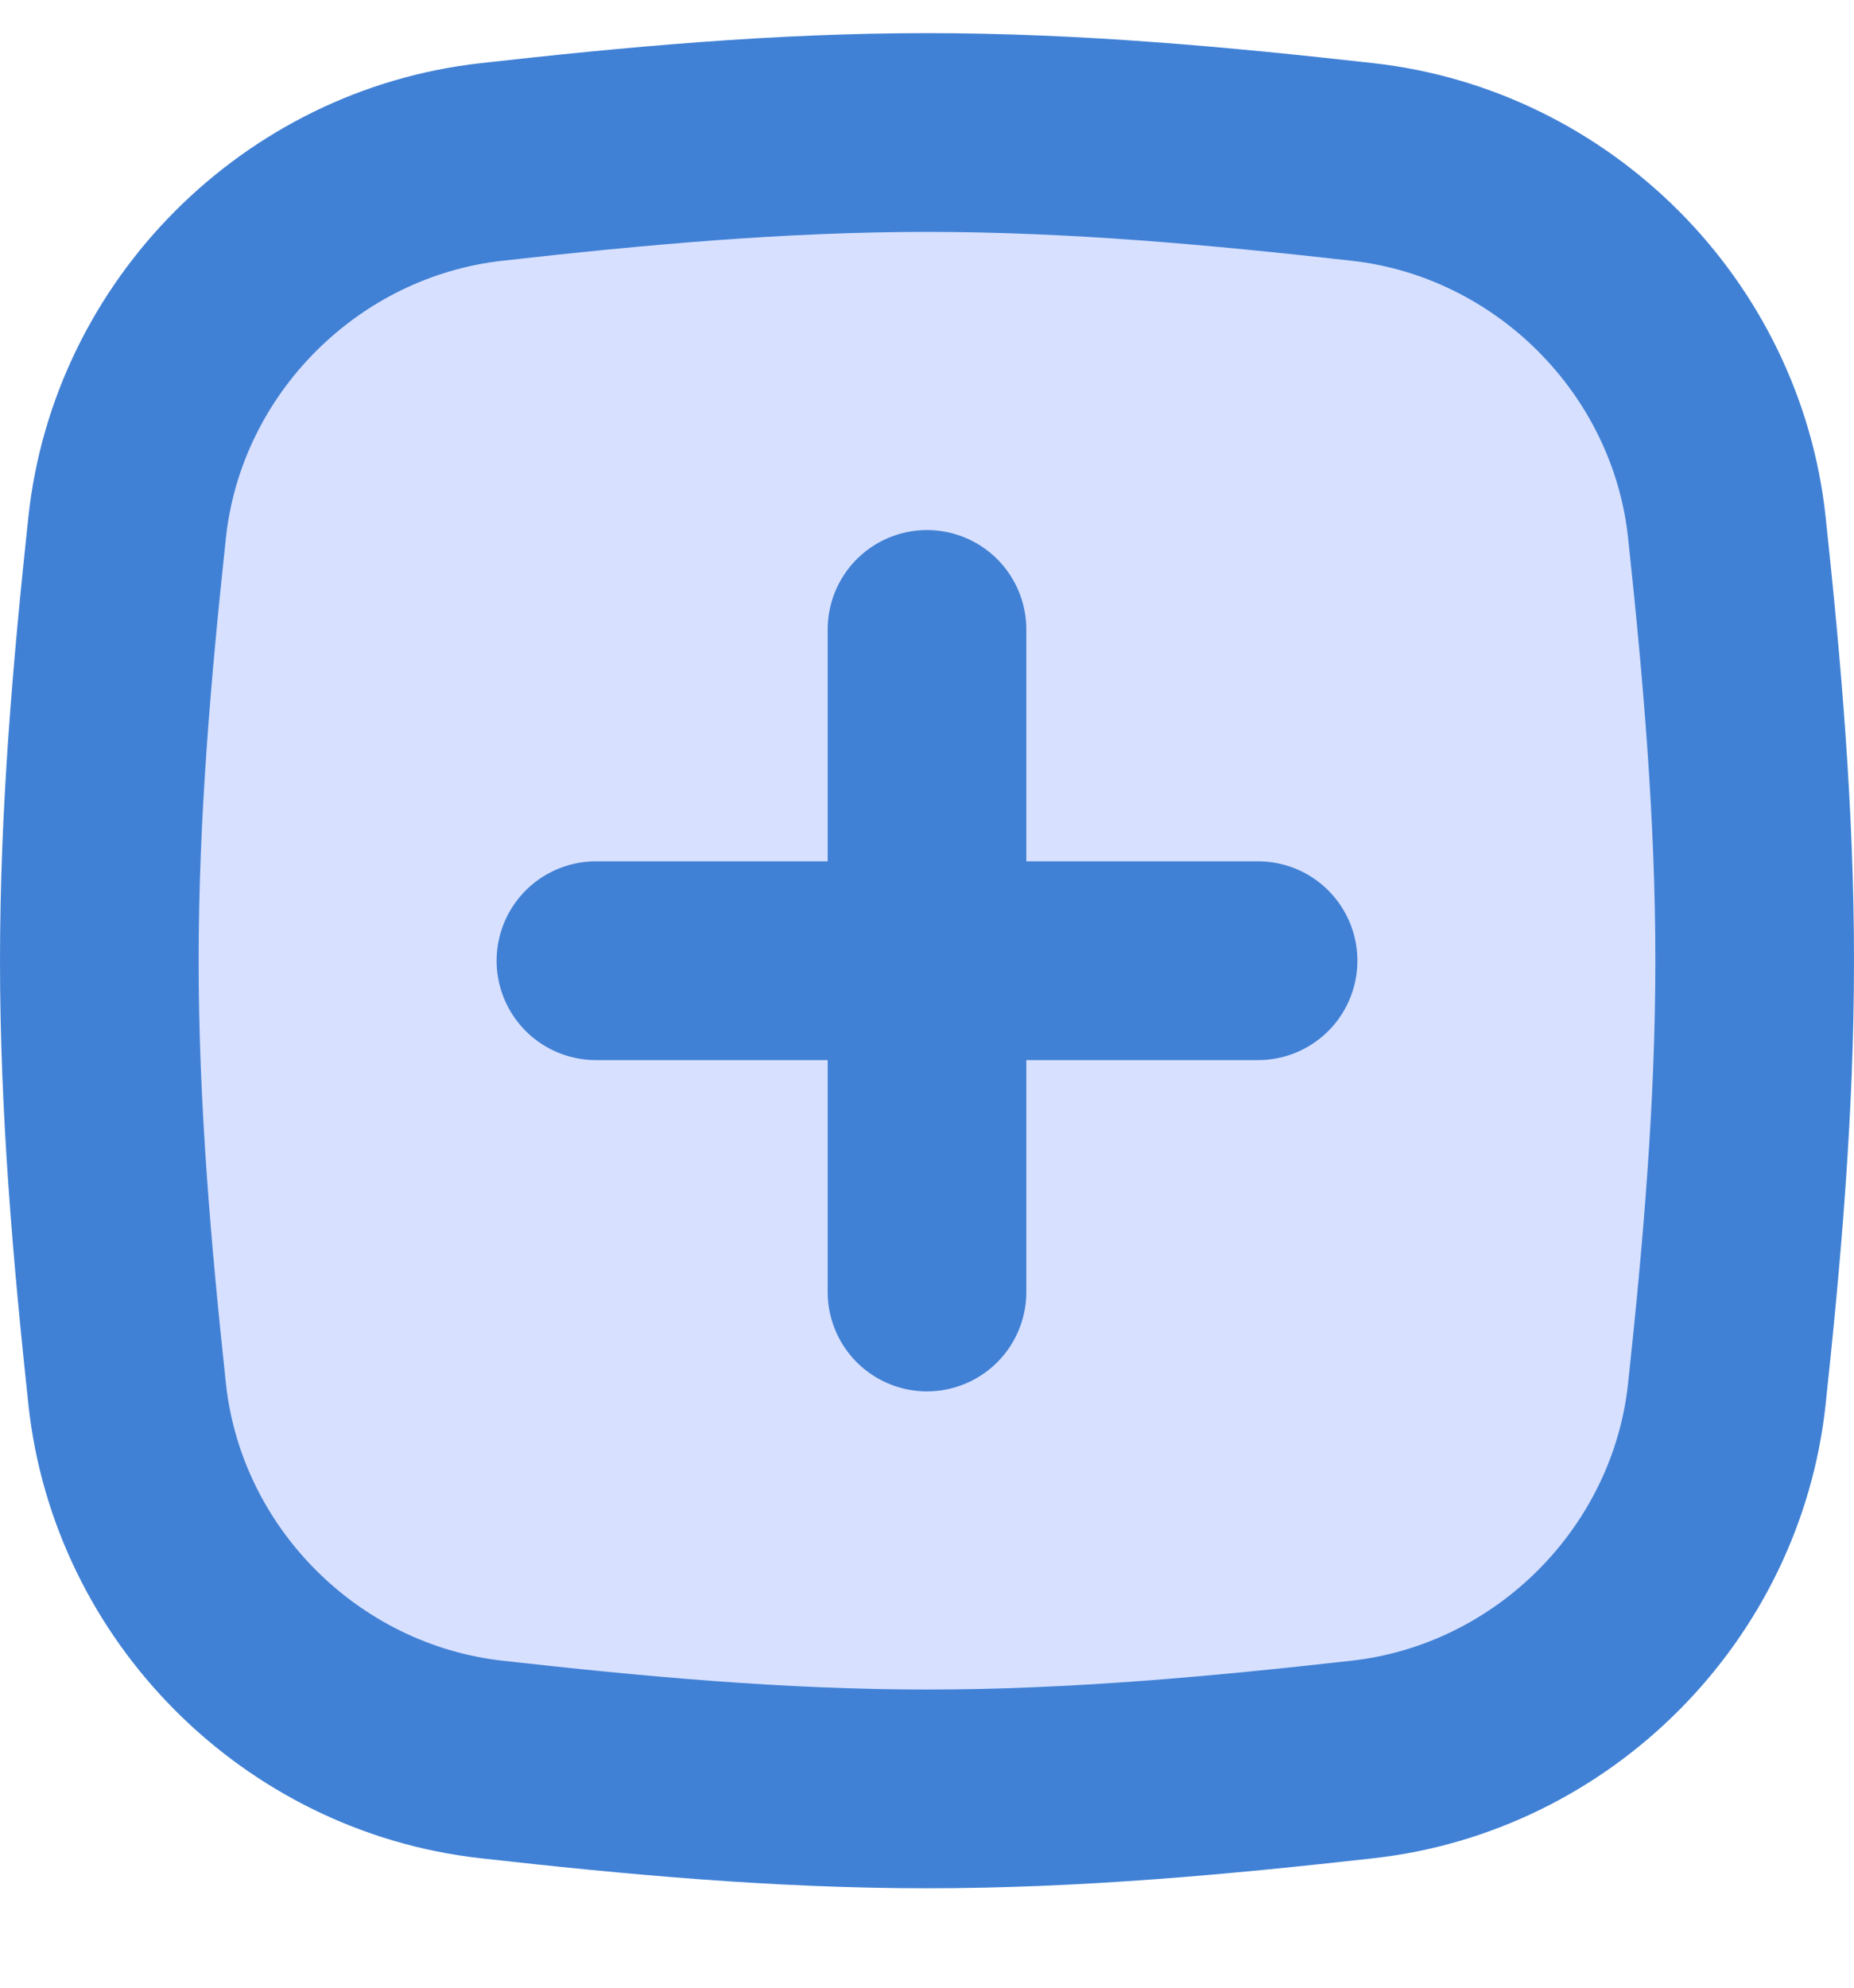
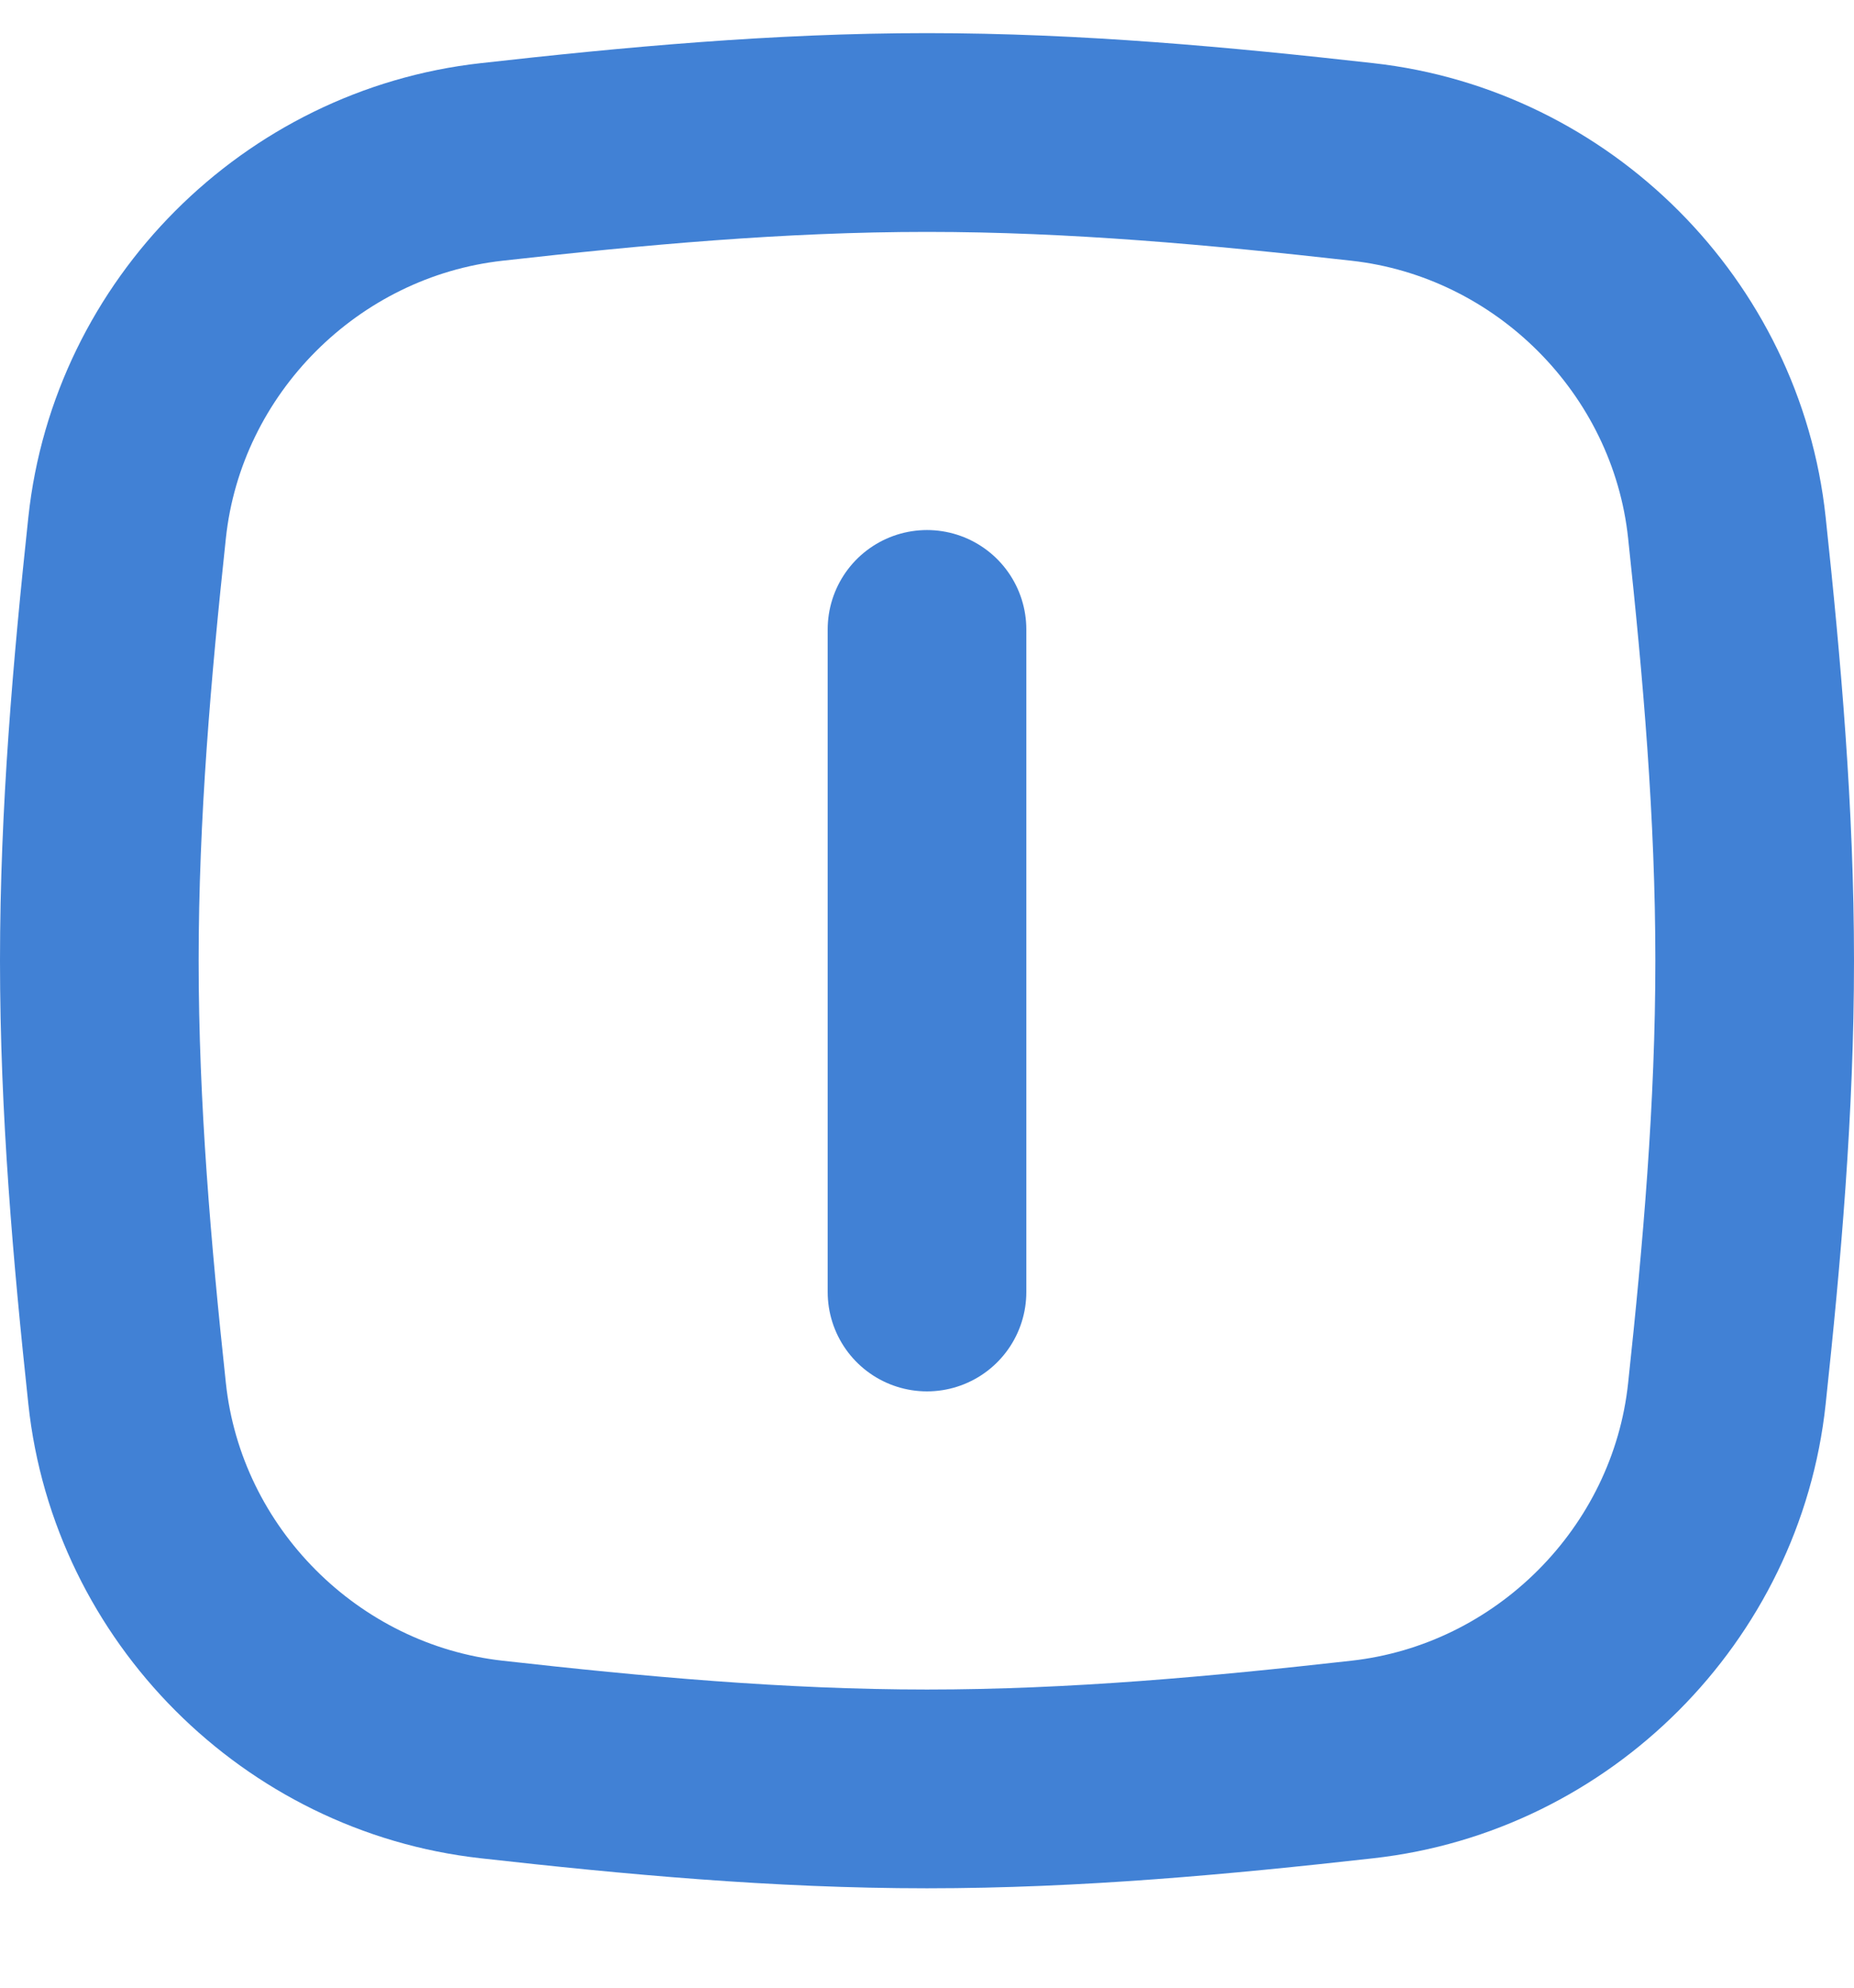
<svg xmlns="http://www.w3.org/2000/svg" width="14" height="15" viewBox="0 0 14 15" fill="none">
-   <path d="M0.96 10.518C1.114 11.959 2.273 13.118 3.713 13.278C4.782 13.398 5.88 13.5 7 13.5C8.12 13.5 9.218 13.398 10.287 13.278C11.727 13.118 12.886 11.959 13.04 10.518C13.154 9.455 13.25 8.363 13.25 7.25C13.25 6.137 13.154 5.045 13.04 3.981C12.886 2.541 11.727 1.382 10.287 1.222C9.218 1.102 8.12 1 7 1C5.88 1 4.782 1.102 3.713 1.222C2.273 1.382 1.114 2.541 0.96 3.981C0.846 5.045 0.75 6.137 0.75 7.25C0.75 8.363 0.846 9.455 0.96 10.518Z" fill="#D7E0FF" />
  <path d="M0.96 10.518C1.114 11.959 2.273 13.118 3.713 13.278C4.782 13.398 5.88 13.5 7 13.5C8.12 13.5 9.218 13.398 10.287 13.278C11.727 13.118 12.886 11.959 13.04 10.518C13.154 9.455 13.25 8.363 13.25 7.25C13.25 6.137 13.154 5.045 13.04 3.981C12.886 2.541 11.727 1.382 10.287 1.222C9.218 1.102 8.12 1 7 1C5.88 1 4.782 1.102 3.713 1.222C2.273 1.382 1.114 2.541 0.96 3.981C0.846 5.045 0.75 6.137 0.75 7.25C0.75 8.363 0.846 9.455 0.96 10.518Z" stroke="#4181D5" stroke-width="1.5" />
  <path d="M7 4.75L7 9.75" stroke="#4181D5" stroke-width="1.5" stroke-linecap="round" />
-   <path d="M9.5 7.25L4.5 7.25" stroke="#4181D5" stroke-width="1.5" stroke-linecap="round" />
</svg>